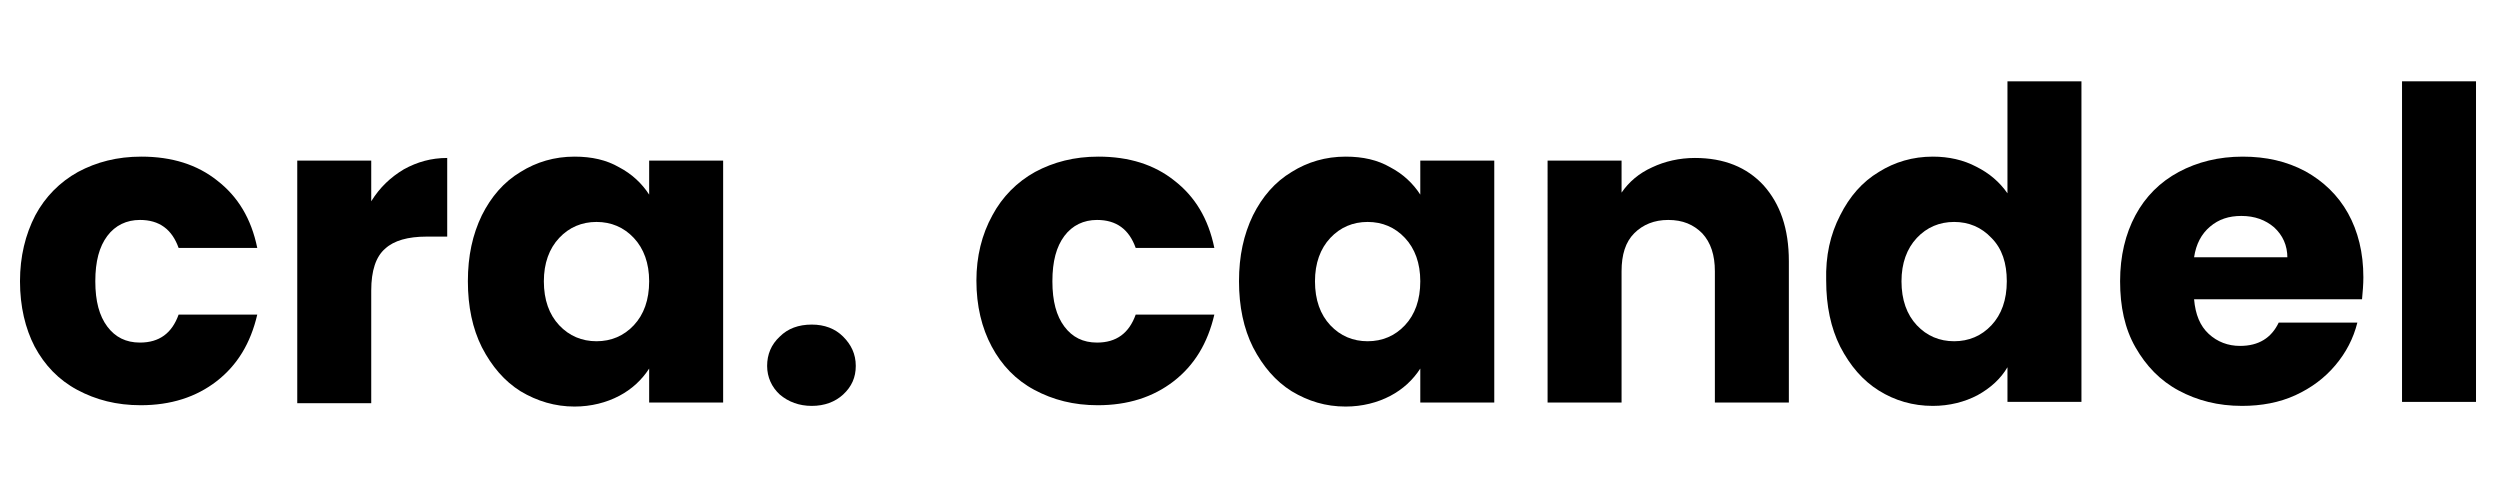
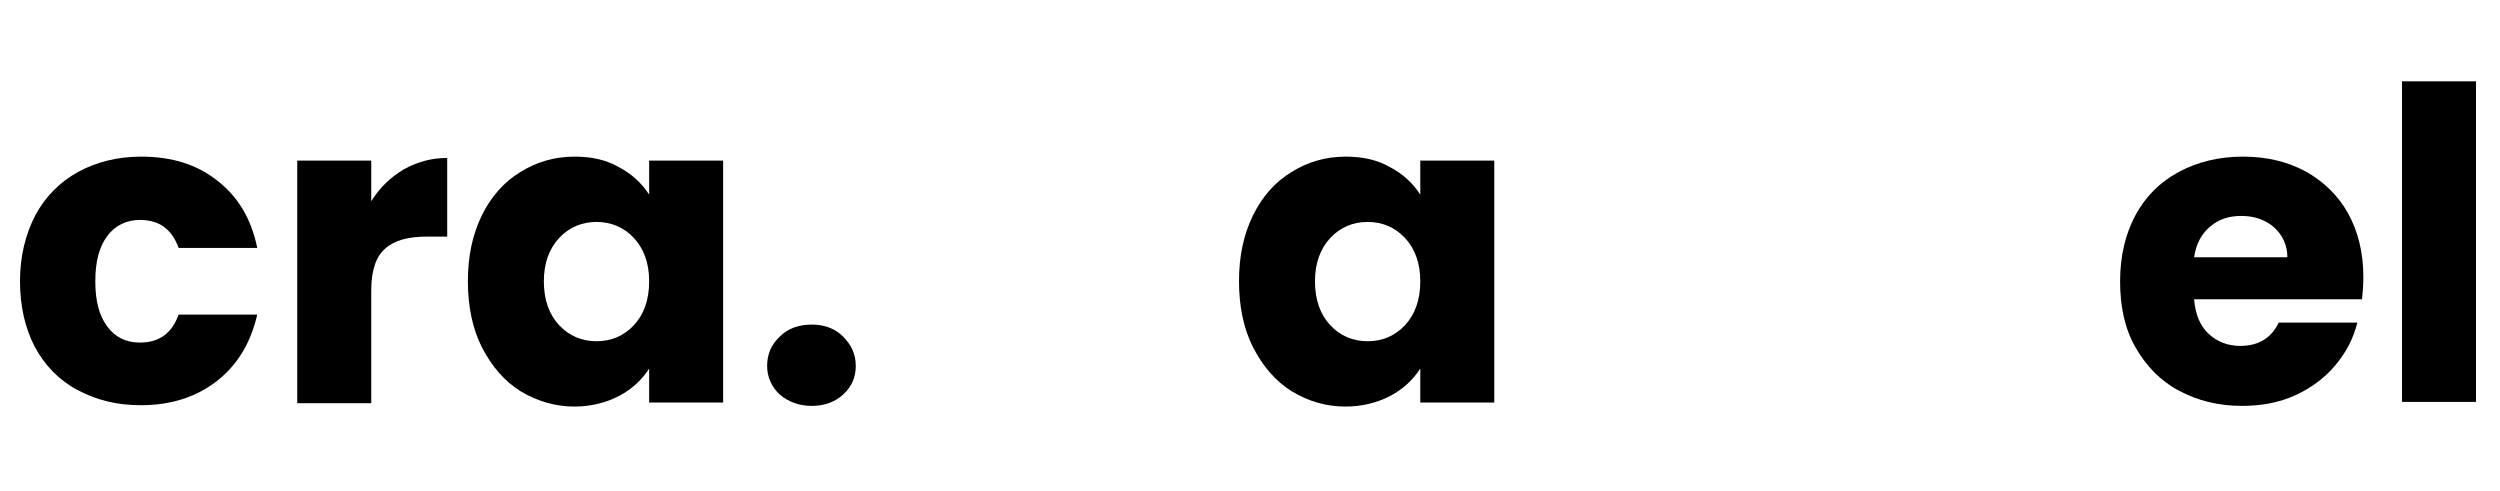
<svg xmlns="http://www.w3.org/2000/svg" id="Capa_1" x="0px" y="0px" viewBox="0 0 375.1 73.7" style="enable-background:new 0 0 375.1 73.7;" xml:space="preserve">
  <g>
    <path d="M5.3,32.3c1.5-2.8,3.7-5,6.4-6.5c2.8-1.5,5.9-2.3,9.5-2.3c4.6,0,8.4,1.2,11.4,3.6c3.1,2.4,5.1,5.7,6,10.1H26.8  c-1-2.8-2.9-4.2-5.8-4.2c-2,0-3.7,0.8-4.9,2.4c-1.2,1.6-1.8,3.8-1.8,6.8c0,3,0.6,5.2,1.8,6.8c1.2,1.6,2.8,2.4,4.9,2.4  c2.9,0,4.8-1.4,5.8-4.2h11.8c-1,4.3-3,7.6-6.1,10c-3.1,2.4-6.9,3.6-11.4,3.6c-3.6,0-6.7-0.8-9.5-2.3c-2.8-1.5-4.9-3.7-6.4-6.5  C3.8,49.3,3,46,3,42.2C3,38.5,3.8,35.2,5.3,32.3z" />
    <path d="M60.6,25.4c2-1.1,4.1-1.7,6.5-1.7v11.8H64c-2.8,0-4.9,0.6-6.2,1.8c-1.4,1.2-2.1,3.3-2.1,6.3v16.9H44.6V24.1h11.1v6.1  C57,28.1,58.6,26.6,60.6,25.4z" />
    <path d="M72.3,32.3c1.4-2.8,3.3-5,5.8-6.5c2.4-1.5,5.1-2.3,8.1-2.3c2.6,0,4.8,0.5,6.7,1.6c1.9,1,3.4,2.4,4.5,4.1v-5.1h11.1v36.3  H97.4v-5.1c-1.1,1.7-2.6,3.1-4.5,4.1c-1.9,1-4.2,1.6-6.7,1.6c-2.9,0-5.6-0.8-8.1-2.3c-2.4-1.5-4.3-3.7-5.8-6.6  c-1.4-2.8-2.1-6.1-2.1-9.9C70.2,38.4,70.9,35.2,72.3,32.3z M95.1,35.7c-1.5-1.6-3.4-2.4-5.6-2.4c-2.2,0-4.1,0.8-5.6,2.4  c-1.5,1.6-2.3,3.8-2.3,6.5c0,2.8,0.8,5,2.3,6.6c1.5,1.6,3.4,2.4,5.6,2.4c2.2,0,4.1-0.8,5.6-2.4c1.5-1.6,2.3-3.8,2.3-6.6  C97.4,39.5,96.6,37.3,95.1,35.7z" />
    <path d="M117,59.2c-1.2-1.1-1.9-2.6-1.9-4.3c0-1.7,0.6-3.2,1.9-4.4c1.2-1.2,2.8-1.8,4.8-1.8c1.9,0,3.5,0.6,4.7,1.8  c1.2,1.2,1.9,2.6,1.9,4.4c0,1.7-0.6,3.1-1.9,4.3c-1.2,1.1-2.8,1.7-4.7,1.7C119.9,60.9,118.3,60.3,117,59.2z" />
-     <path d="M148.9,32.3c1.5-2.8,3.7-5,6.4-6.5c2.8-1.5,5.9-2.3,9.5-2.3c4.6,0,8.4,1.2,11.4,3.6c3.1,2.4,5.1,5.7,6,10.1h-11.8  c-1-2.8-2.9-4.2-5.8-4.2c-2,0-3.7,0.8-4.9,2.4c-1.2,1.6-1.8,3.8-1.8,6.8c0,3,0.6,5.2,1.8,6.8c1.2,1.6,2.8,2.4,4.9,2.4  c2.9,0,4.8-1.4,5.8-4.2h11.8c-1,4.3-3,7.6-6.1,10c-3.1,2.4-6.9,3.6-11.4,3.6c-3.6,0-6.7-0.8-9.5-2.3c-2.8-1.5-4.9-3.7-6.4-6.5  c-1.5-2.8-2.3-6.1-2.3-9.9C146.5,38.5,147.3,35.2,148.9,32.3z" />
    <path d="M188,32.3c1.4-2.8,3.3-5,5.8-6.5c2.4-1.5,5.1-2.3,8.1-2.3c2.6,0,4.8,0.5,6.7,1.6c1.9,1,3.4,2.4,4.5,4.1v-5.1h11.1v36.3  h-11.1v-5.1c-1.1,1.7-2.6,3.1-4.5,4.1c-1.9,1-4.2,1.6-6.7,1.6c-3,0-5.6-0.8-8.1-2.3c-2.4-1.5-4.3-3.7-5.8-6.6  c-1.4-2.8-2.1-6.1-2.1-9.9C185.9,38.4,186.6,35.2,188,32.3z M210.8,35.7c-1.5-1.6-3.4-2.4-5.6-2.4c-2.2,0-4.1,0.8-5.6,2.4  c-1.5,1.6-2.3,3.8-2.3,6.5c0,2.8,0.8,5,2.3,6.6c1.5,1.6,3.4,2.4,5.6,2.4c2.2,0,4.1-0.8,5.6-2.4c1.5-1.6,2.3-3.8,2.3-6.6  C213.1,39.5,212.3,37.3,210.8,35.7z" />
-     <path d="M264.6,27.8c2.5,2.8,3.8,6.5,3.8,11.4v21.2h-11.1V40.7c0-2.4-0.6-4.3-1.9-5.7c-1.3-1.3-2.9-2-5.1-2c-2.1,0-3.8,0.7-5.1,2  c-1.3,1.3-1.9,3.2-1.9,5.7v19.7h-11.1V24.1h11.1v4.8c1.1-1.6,2.6-2.9,4.6-3.8c1.9-0.9,4.1-1.4,6.4-1.4  C258.7,23.7,262.1,25.1,264.6,27.8z" />
-     <path d="M276.1,32.3c1.4-2.8,3.3-5,5.8-6.5c2.4-1.5,5.1-2.3,8.1-2.3c2.4,0,4.6,0.5,6.5,1.5c2,1,3.5,2.3,4.7,4V12.2h11.1v48.1h-11.1  v-5.2c-1,1.7-2.5,3.1-4.5,4.2c-1.9,1-4.2,1.6-6.7,1.6c-3,0-5.7-0.8-8.1-2.3c-2.4-1.5-4.3-3.7-5.8-6.6c-1.4-2.8-2.1-6.1-2.1-9.9  C273.9,38.4,274.6,35.2,276.1,32.3z M298.8,35.7c-1.5-1.6-3.4-2.4-5.6-2.4c-2.2,0-4.1,0.8-5.6,2.4c-1.5,1.6-2.3,3.8-2.3,6.5  c0,2.8,0.8,5,2.3,6.6c1.5,1.6,3.4,2.4,5.6,2.4c2.2,0,4.1-0.8,5.6-2.4c1.5-1.6,2.3-3.8,2.3-6.6C301.1,39.5,300.4,37.3,298.8,35.7z" />
    <path d="M354.4,44.9h-25.2c0.2,2.3,0.9,4,2.2,5.2c1.3,1.2,2.9,1.8,4.7,1.8c2.8,0,4.7-1.2,5.8-3.5h11.8c-0.6,2.4-1.7,4.5-3.3,6.4  c-1.6,1.9-3.6,3.4-6,4.5c-2.4,1.1-5.1,1.6-8,1.6c-3.6,0-6.7-0.8-9.5-2.3c-2.8-1.5-4.9-3.7-6.5-6.5c-1.6-2.8-2.3-6.1-2.3-9.9  c0-3.8,0.8-7.1,2.3-9.9c1.5-2.8,3.7-5,6.5-6.5c2.8-1.5,6-2.3,9.6-2.3c3.5,0,6.6,0.7,9.4,2.2c2.7,1.5,4.9,3.6,6.4,6.3  c1.5,2.7,2.3,5.9,2.3,9.6C354.6,42.7,354.5,43.8,354.4,44.9z M343.2,38.7c0-1.9-0.7-3.4-2-4.6c-1.3-1.1-2.9-1.7-4.9-1.7  c-1.9,0-3.4,0.5-4.7,1.6c-1.3,1.1-2.1,2.6-2.4,4.6H343.2z" />
    <path d="M371.5,12.2v48.1h-11.1V12.2H371.5z" />
  </g>
</svg>